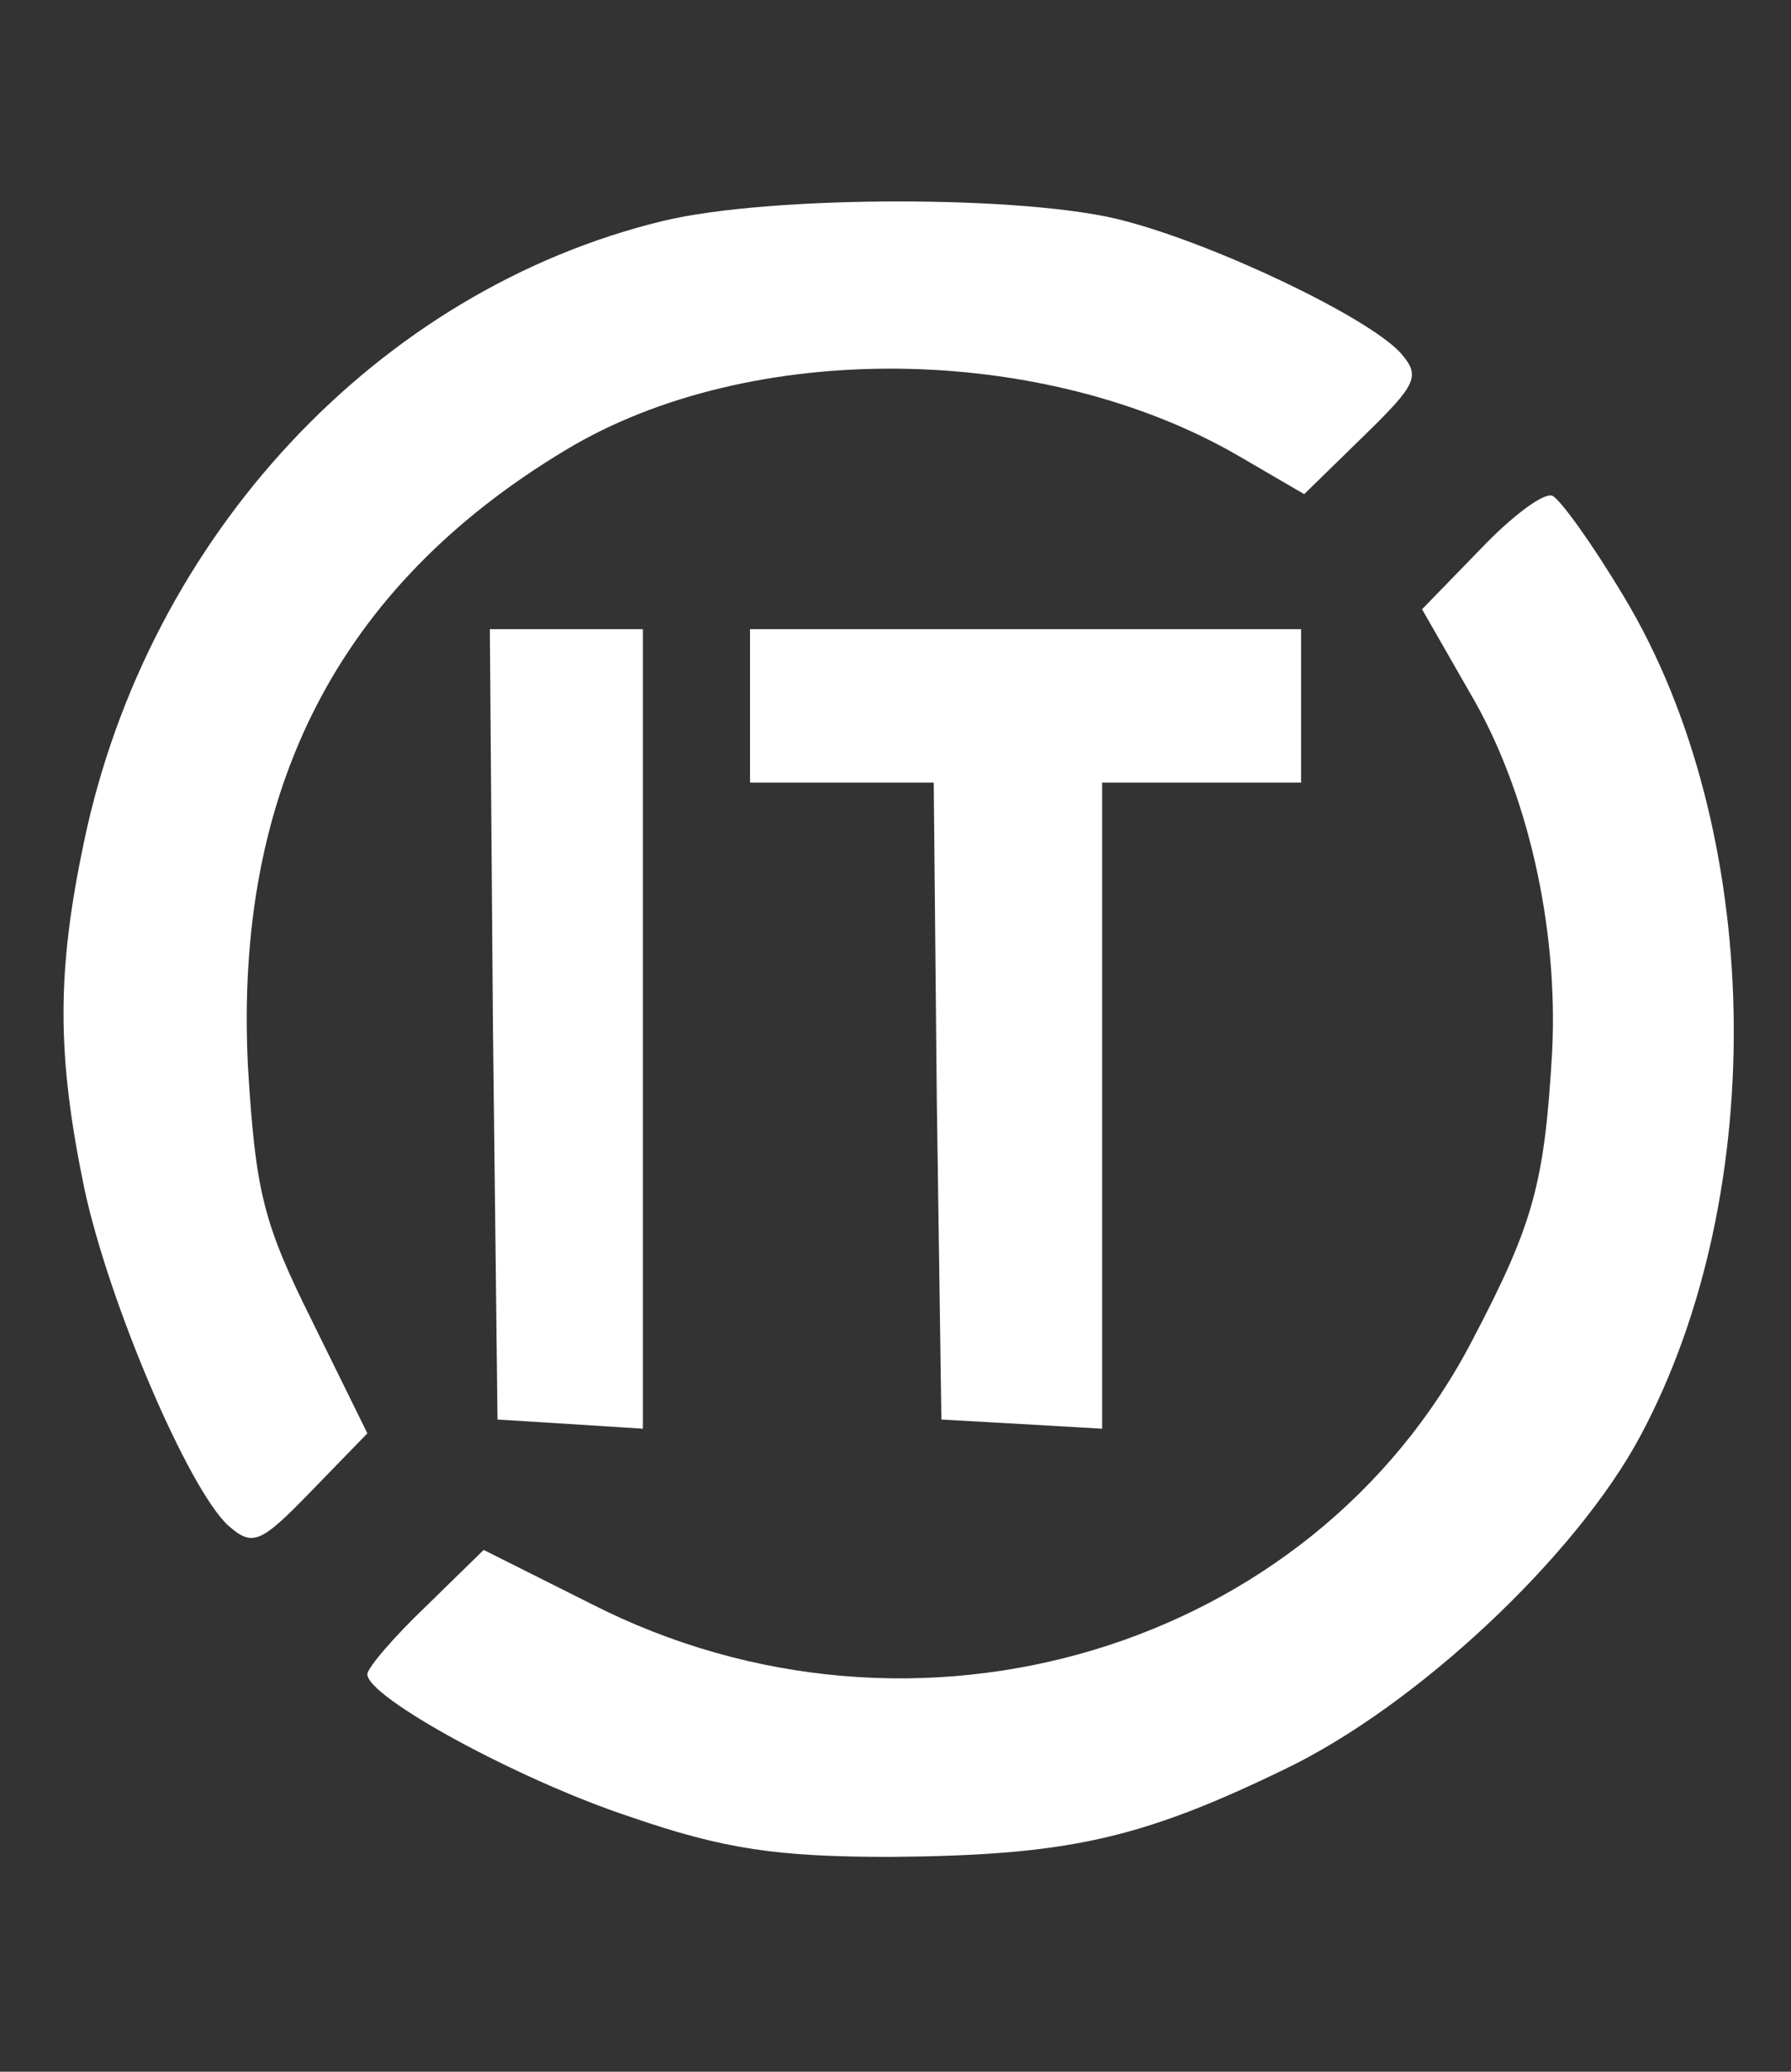
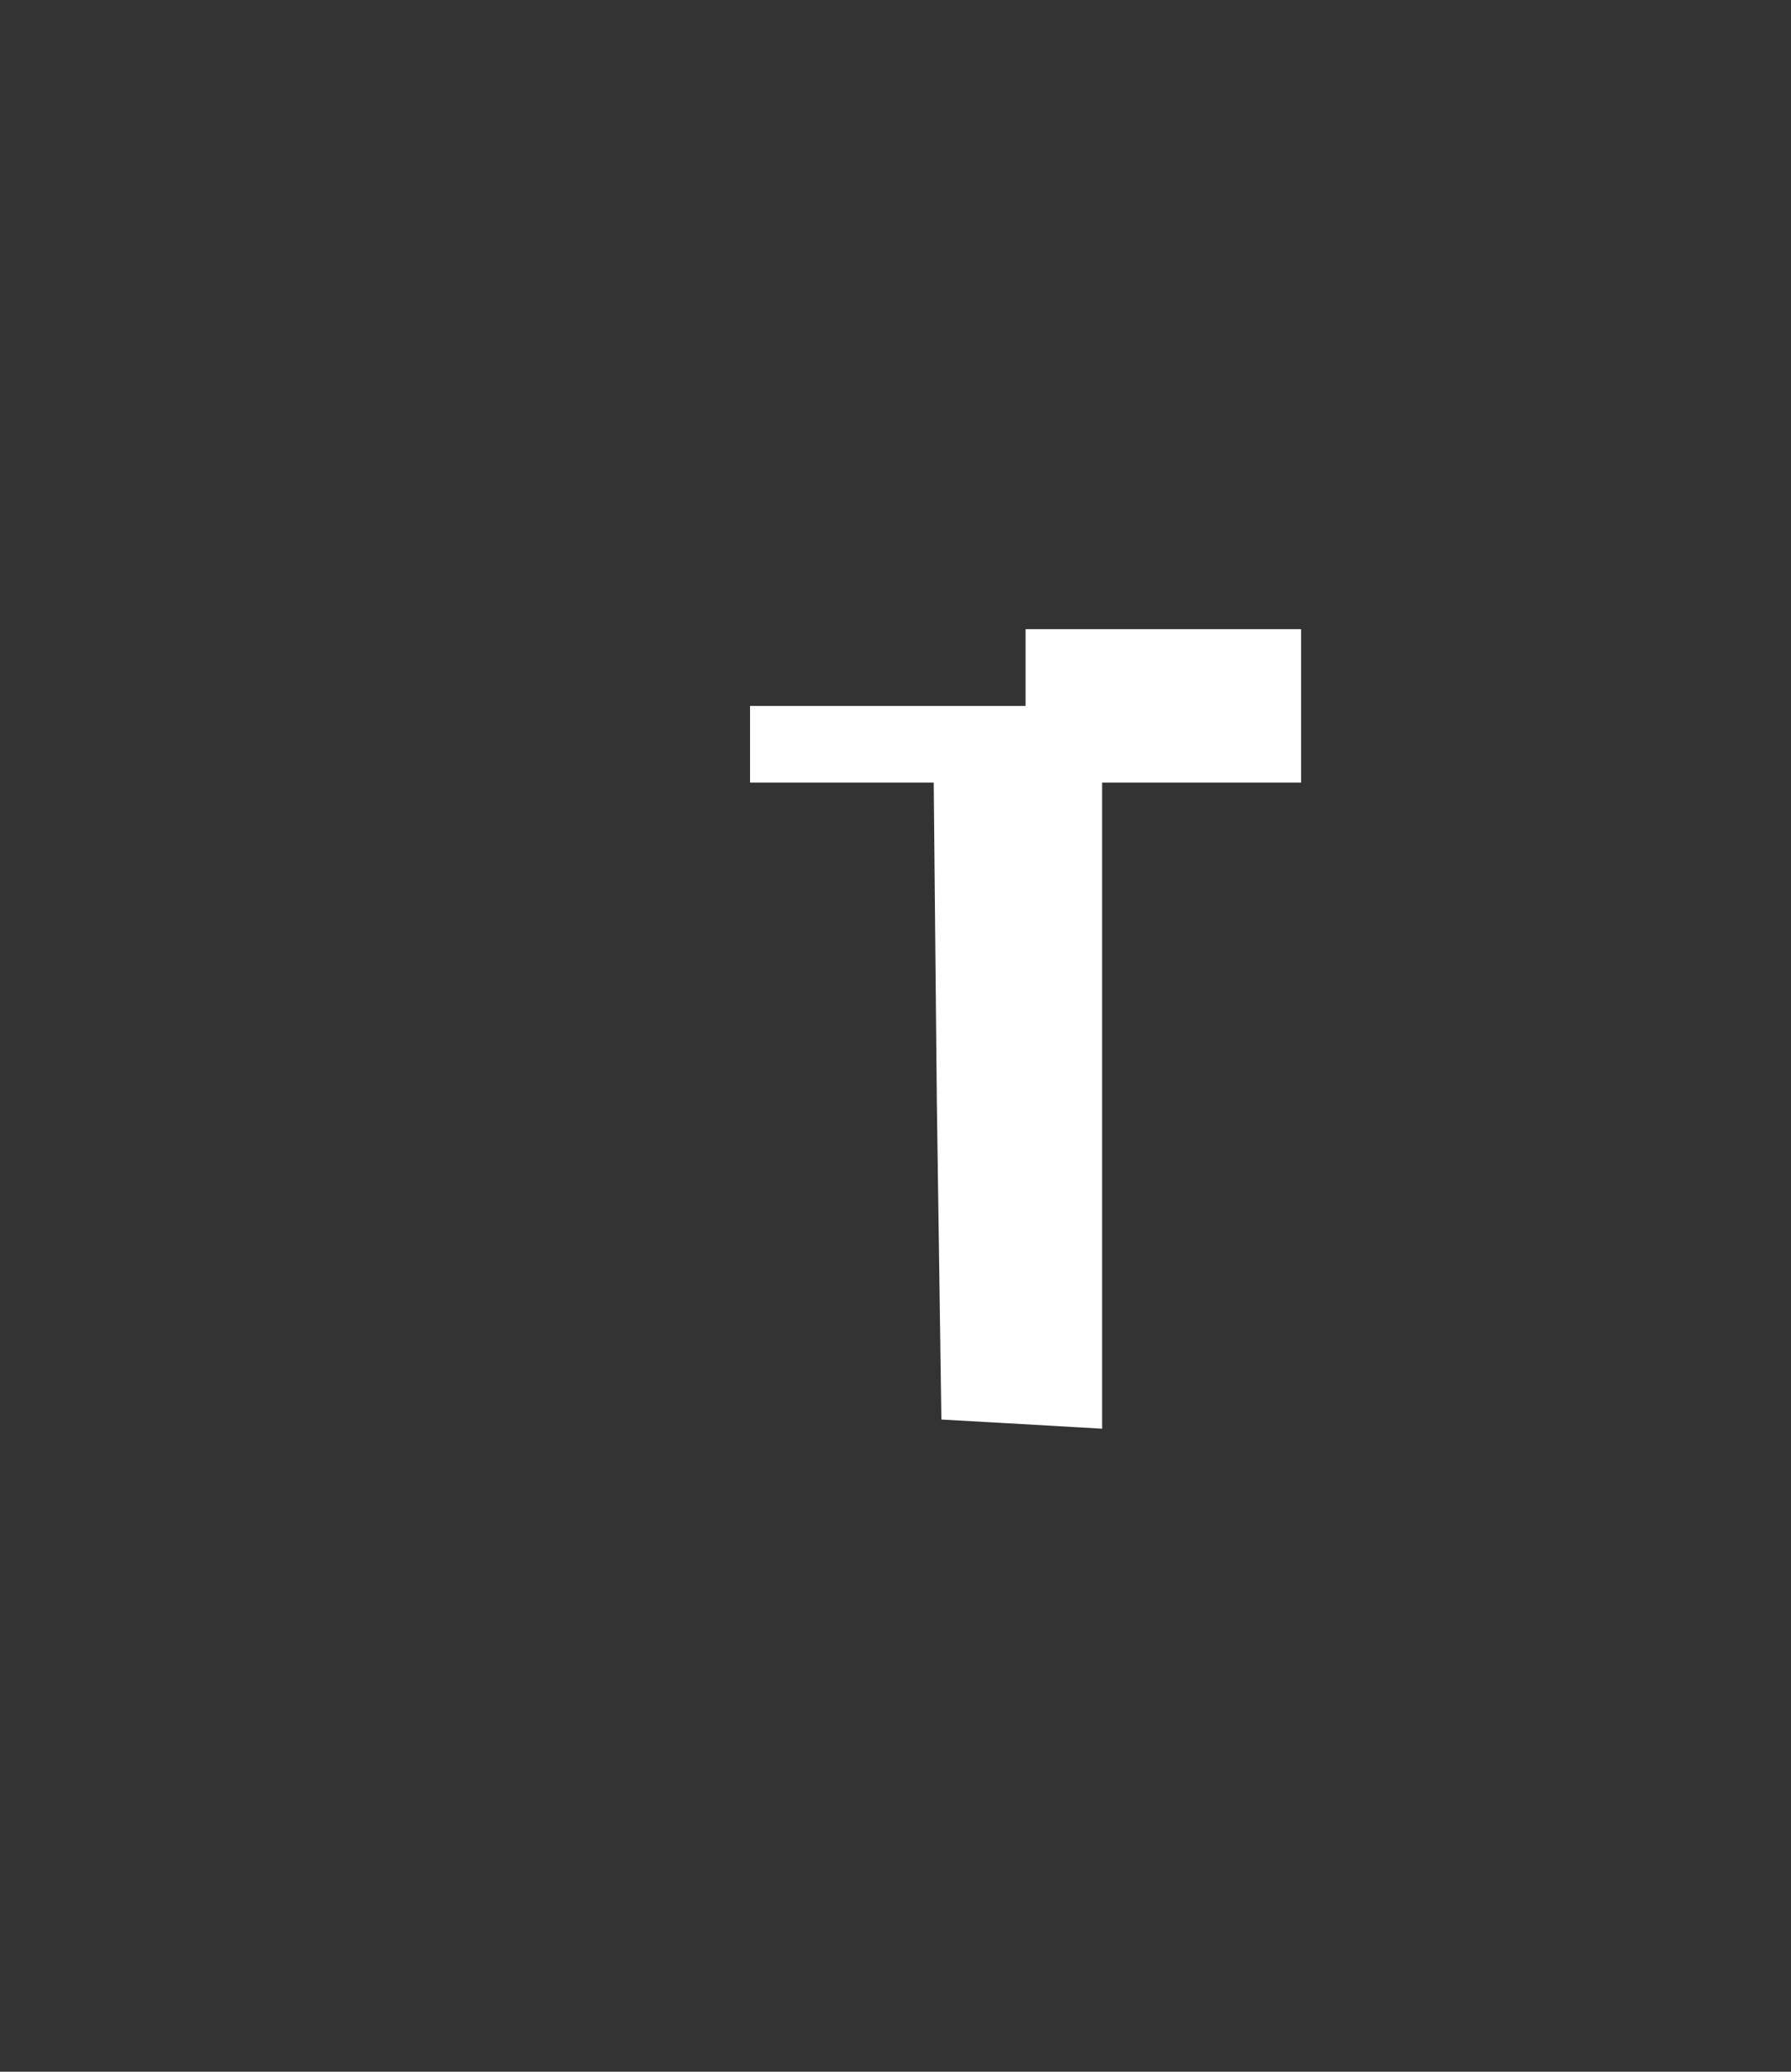
<svg xmlns="http://www.w3.org/2000/svg" width="32" height="37" viewBox="0 0 32 37" fill="none">
  <rect x="0" y="0" width="32" height="37" fill="#333333" stroke="none" />
-   <path d="M11.842 3.947C6.755 5.18 2.653 9.565 1.504 15.019C1.012 17.349 1.012 18.829 1.504 21.213C1.942 23.269 3.364 26.585 4.075 27.243C4.513 27.627 4.649 27.572 5.552 26.64L6.564 25.599L5.579 23.598C4.704 21.844 4.567 21.296 4.43 19.048C4.184 14.115 6.044 10.47 10.119 8.03C13.401 6.057 18.625 6.112 22.126 8.14L23.302 8.825L24.369 7.784C25.326 6.852 25.381 6.715 25.025 6.304C24.451 5.673 21.771 4.385 20.102 3.947C18.407 3.481 13.757 3.481 11.842 3.947Z" fill="white" />
-   <path d="M26.447 9.812L25.408 10.881L26.256 12.361C27.295 14.115 27.842 16.554 27.733 18.774C27.596 21.131 27.404 21.844 26.311 23.927C23.439 29.463 16.355 31.601 10.557 28.641L8.642 27.681L7.603 28.696C7.028 29.244 6.563 29.792 6.563 29.901C6.563 30.313 9.271 31.793 11.268 32.45C12.936 33.026 13.893 33.163 15.917 33.163C19.035 33.136 20.348 32.861 22.946 31.601C25.299 30.477 28.17 27.791 29.319 25.626C31.644 21.268 31.507 14.8 29.018 10.662C28.444 9.702 27.869 8.907 27.733 8.853C27.569 8.798 26.994 9.236 26.447 9.812Z" fill="white" />
-   <path d="M8.807 18.281L8.889 25.352L10.201 25.434L11.487 25.516V18.39V11.237H10.12H8.752L8.807 18.281Z" fill="white" />
-   <path d="M13.401 12.607V13.978H15.042H16.683L16.738 19.651L16.82 25.352L18.27 25.434L19.692 25.516V19.761V13.978H21.47H23.247V12.607V11.237H18.324H13.401V12.607Z" fill="white" />
+   <path d="M13.401 12.607V13.978H15.042H16.683L16.738 19.651L16.82 25.352L18.27 25.434L19.692 25.516V19.761V13.978H21.47H23.247V12.607V11.237H18.324V12.607Z" fill="white" />
</svg>